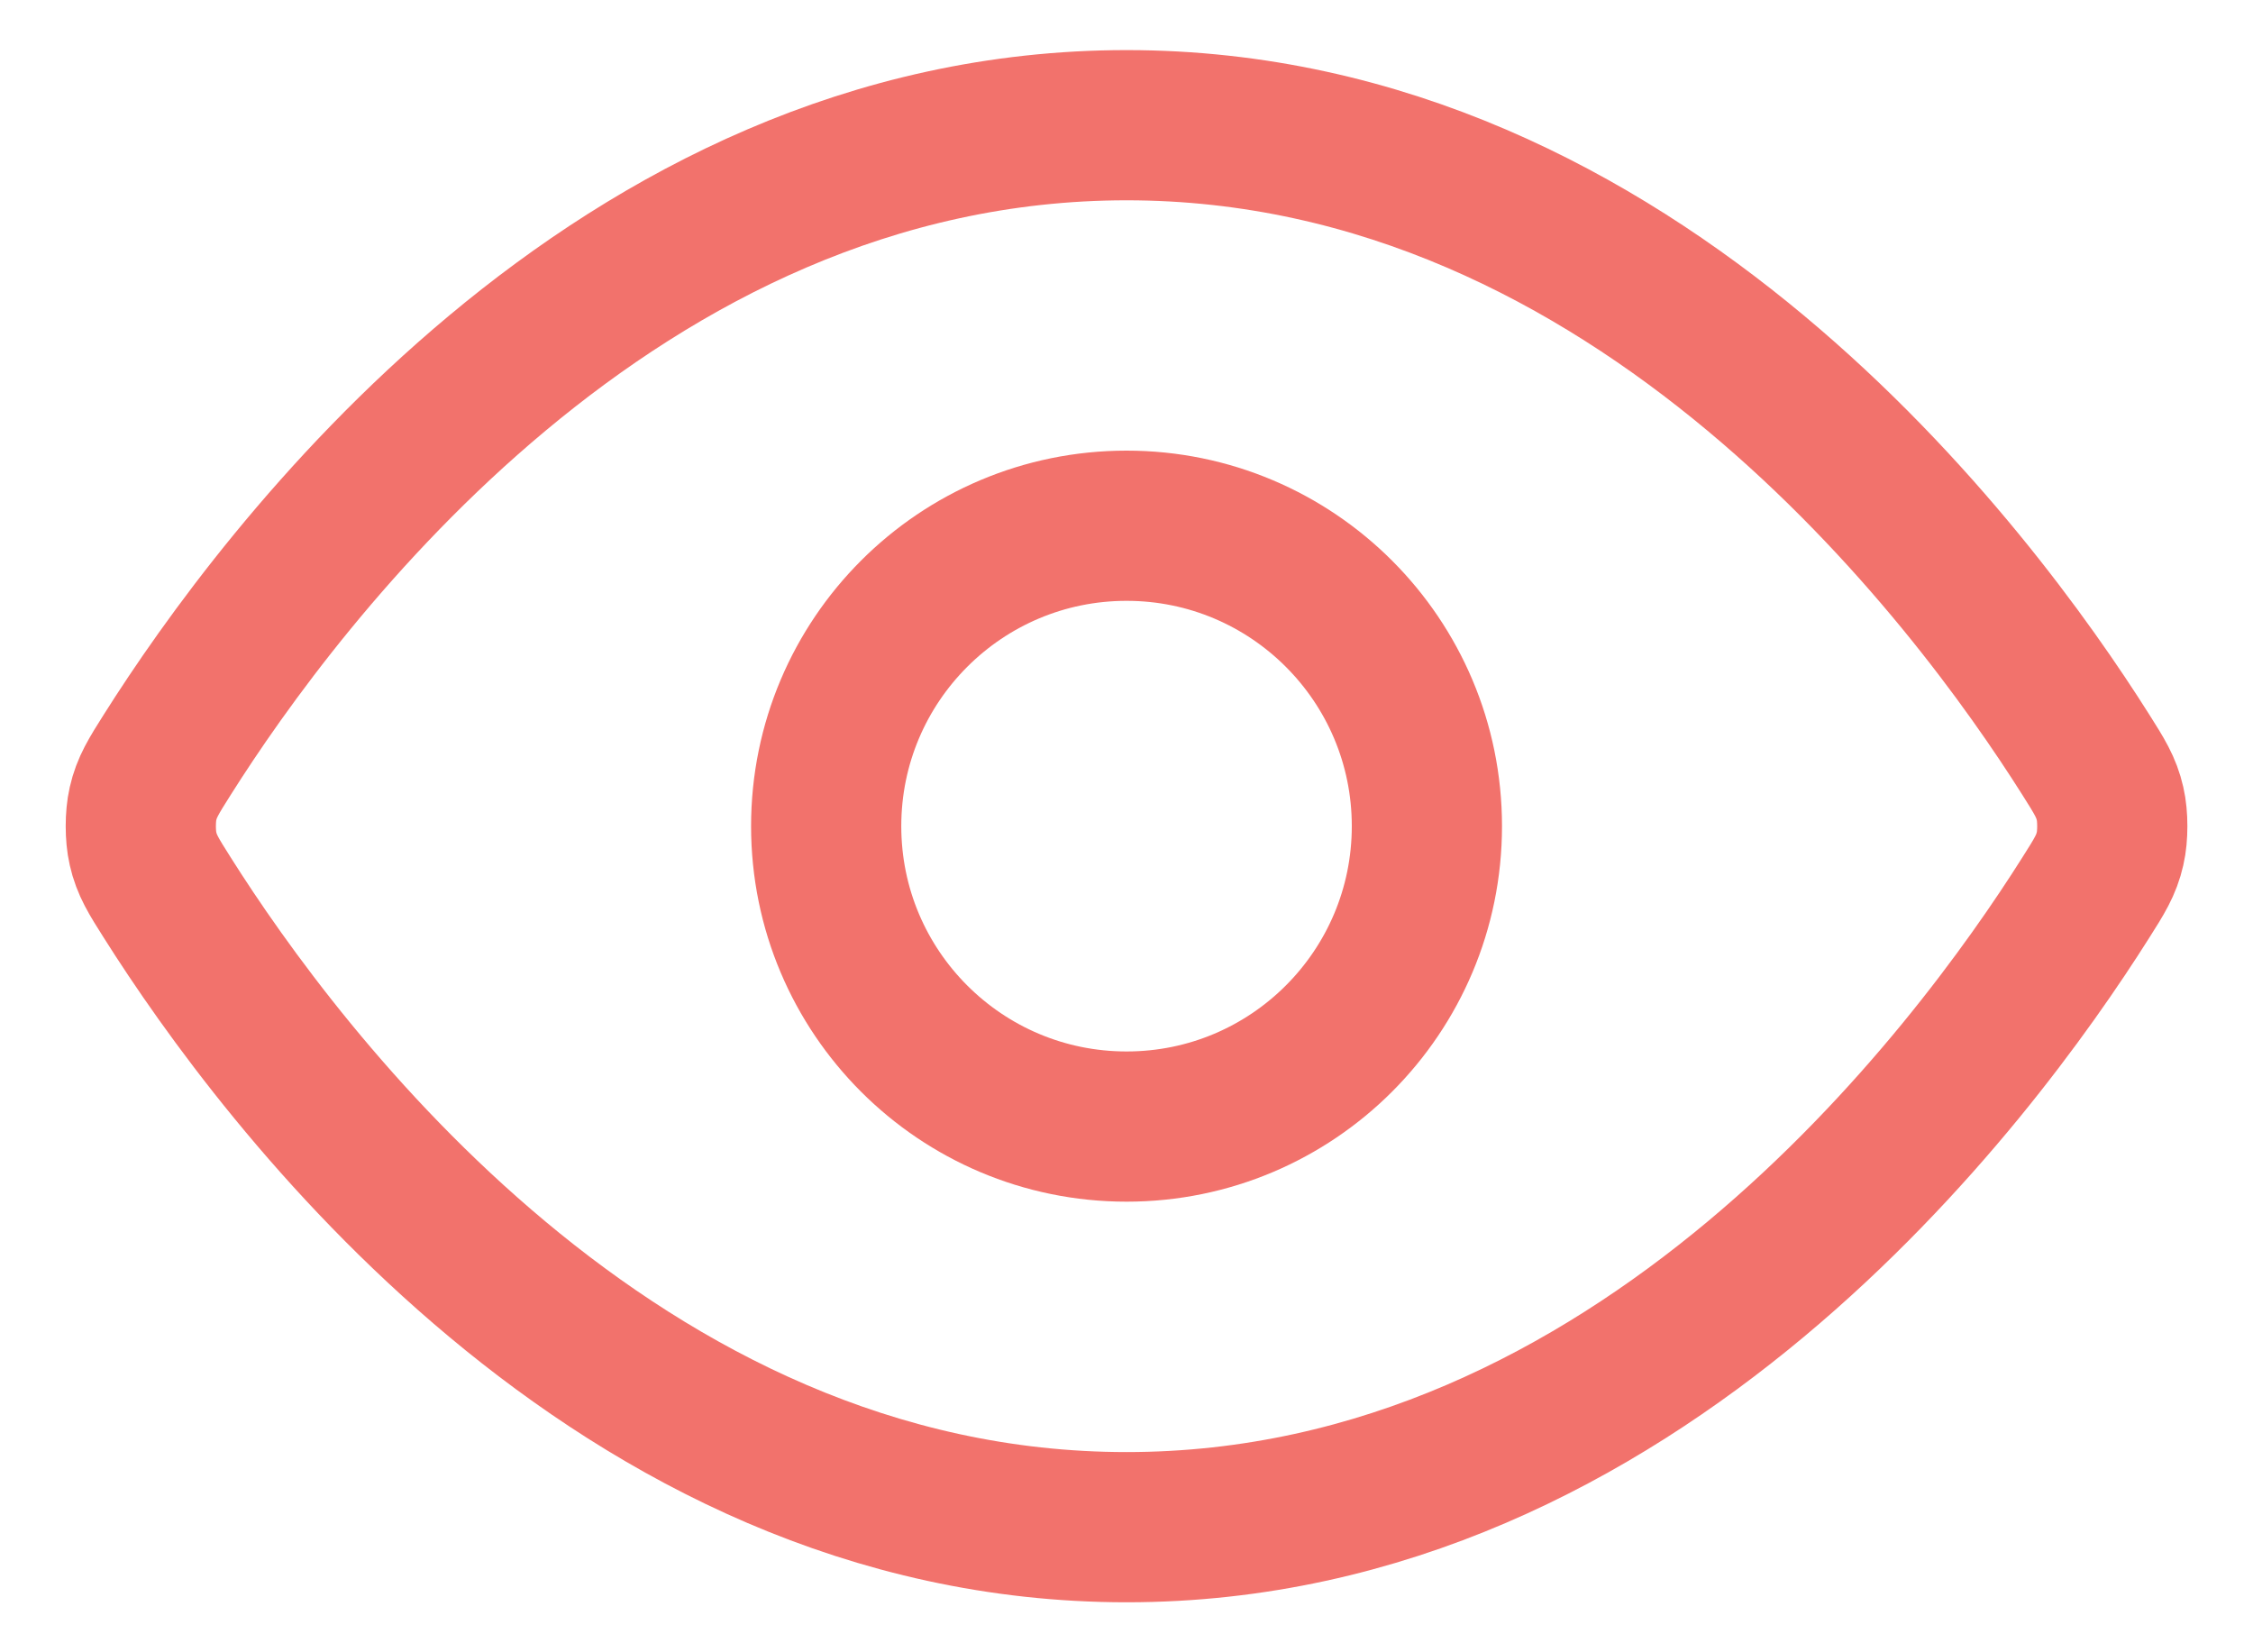
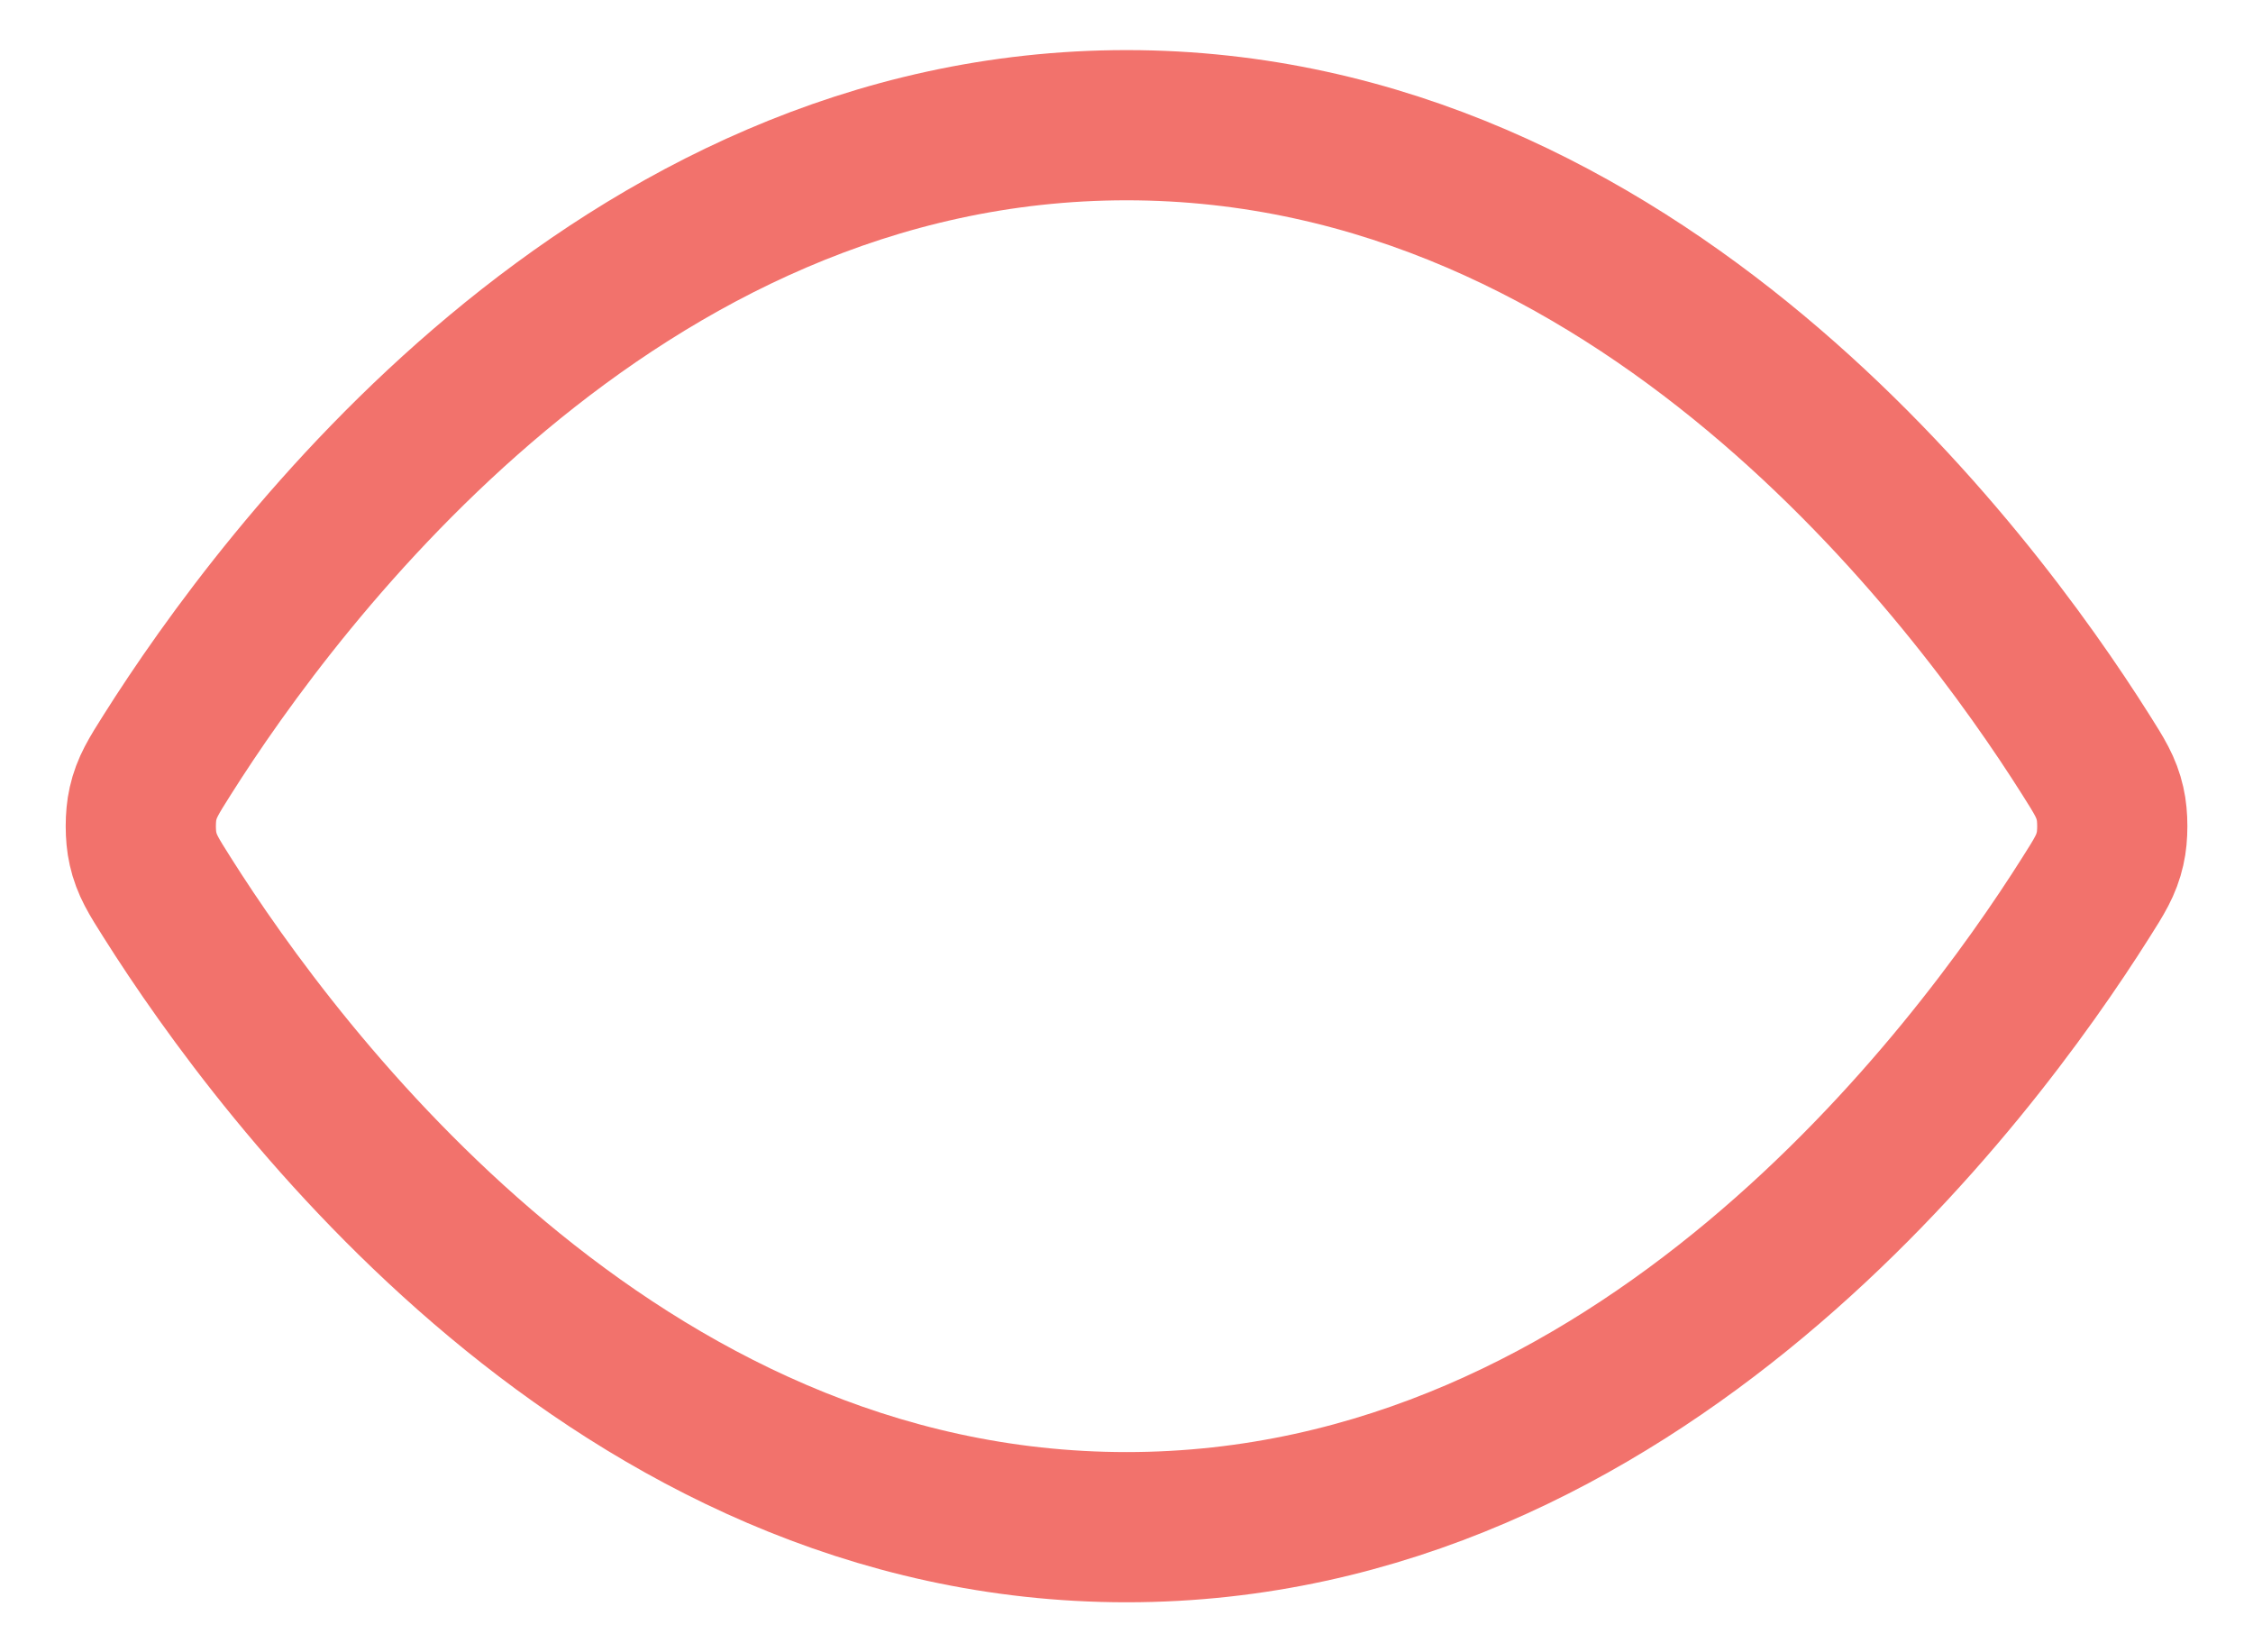
<svg xmlns="http://www.w3.org/2000/svg" width="30" height="22" viewBox="0 0 30 22" fill="none">
  <path d="M2.227 11.951C2.045 11.664 1.954 11.52 1.904 11.298C1.865 11.132 1.865 10.869 1.904 10.702C1.954 10.481 2.045 10.337 2.227 10.049C3.727 7.673 8.194 1.667 15.001 1.667C21.807 1.667 26.274 7.673 27.774 10.049C27.956 10.337 28.047 10.481 28.097 10.702C28.136 10.869 28.136 11.132 28.097 11.298C28.047 11.52 27.956 11.664 27.774 11.951C26.274 14.327 21.807 20.334 15.001 20.334C8.194 20.334 3.727 14.327 2.227 11.951Z" stroke="#F2726C" stroke-width="2" stroke-linecap="round" stroke-linejoin="round" />
-   <path d="M15.001 15C17.21 15 19 13.21 19 11C19 8.791 17.21 7 15.001 7C12.791 7 11.001 8.791 11.001 11C11.001 13.21 12.791 15 15.001 15Z" stroke="#F2726C" stroke-width="2" stroke-linecap="round" stroke-linejoin="round" />
</svg>